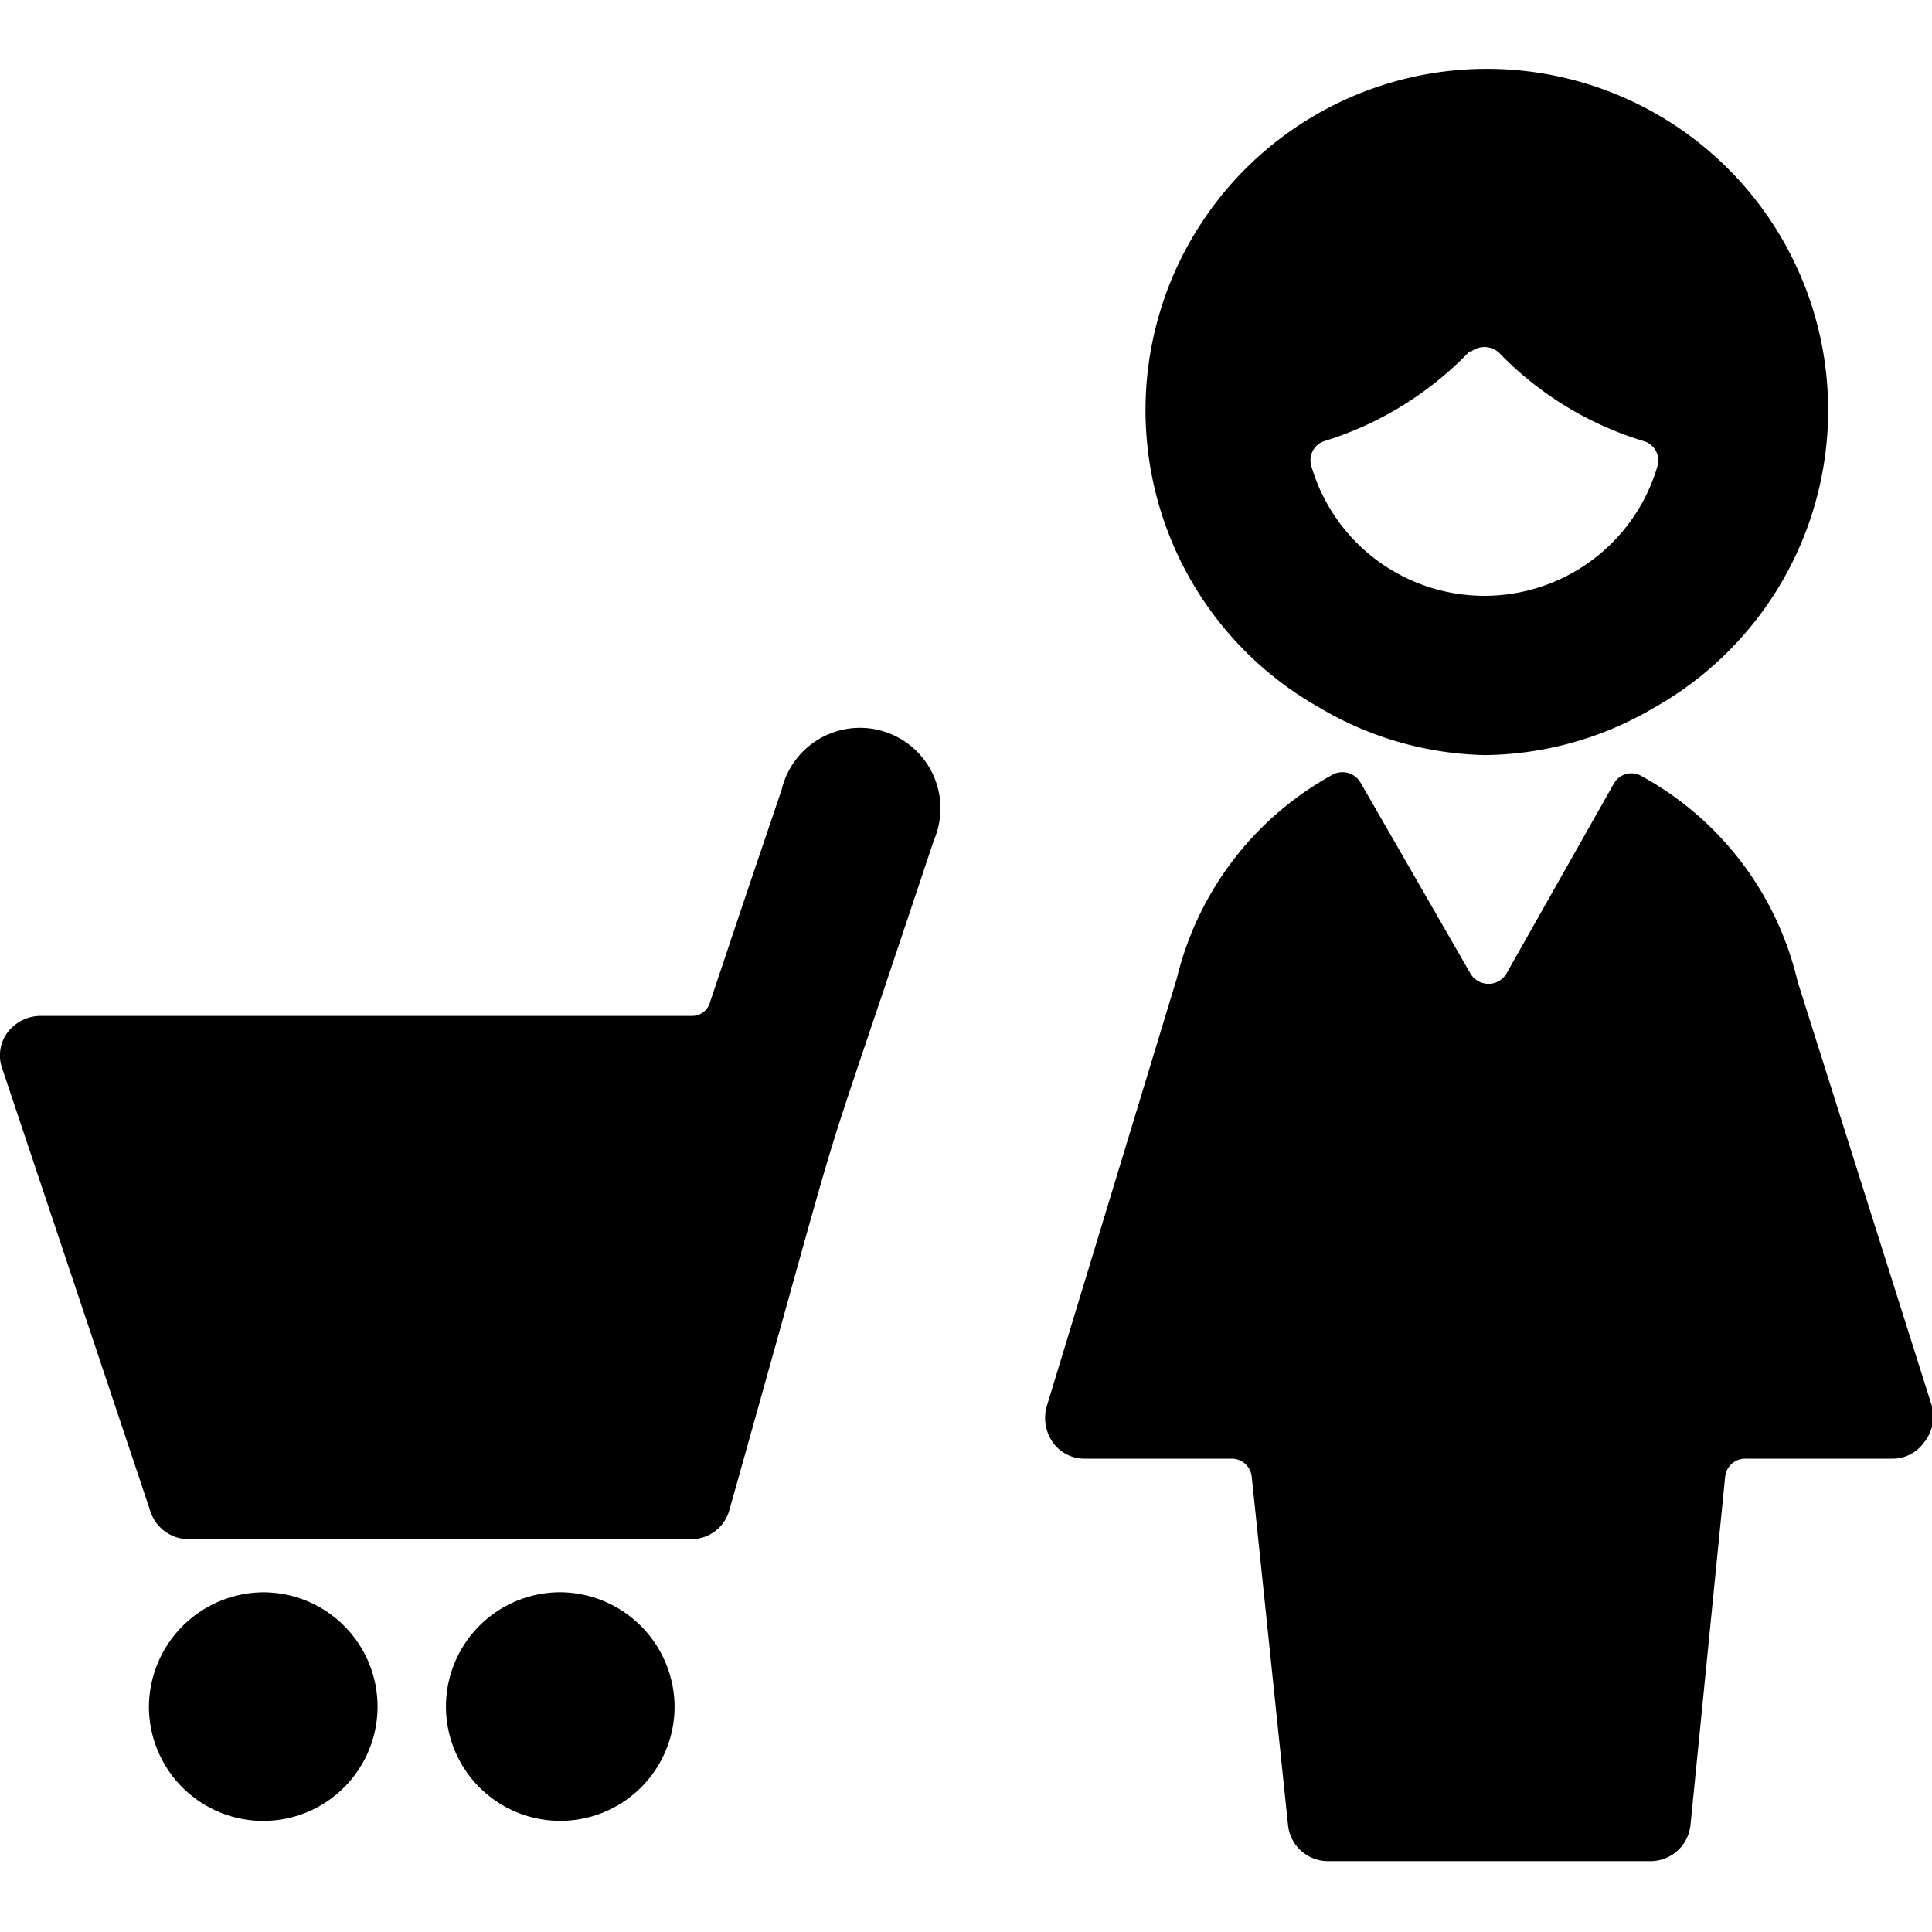
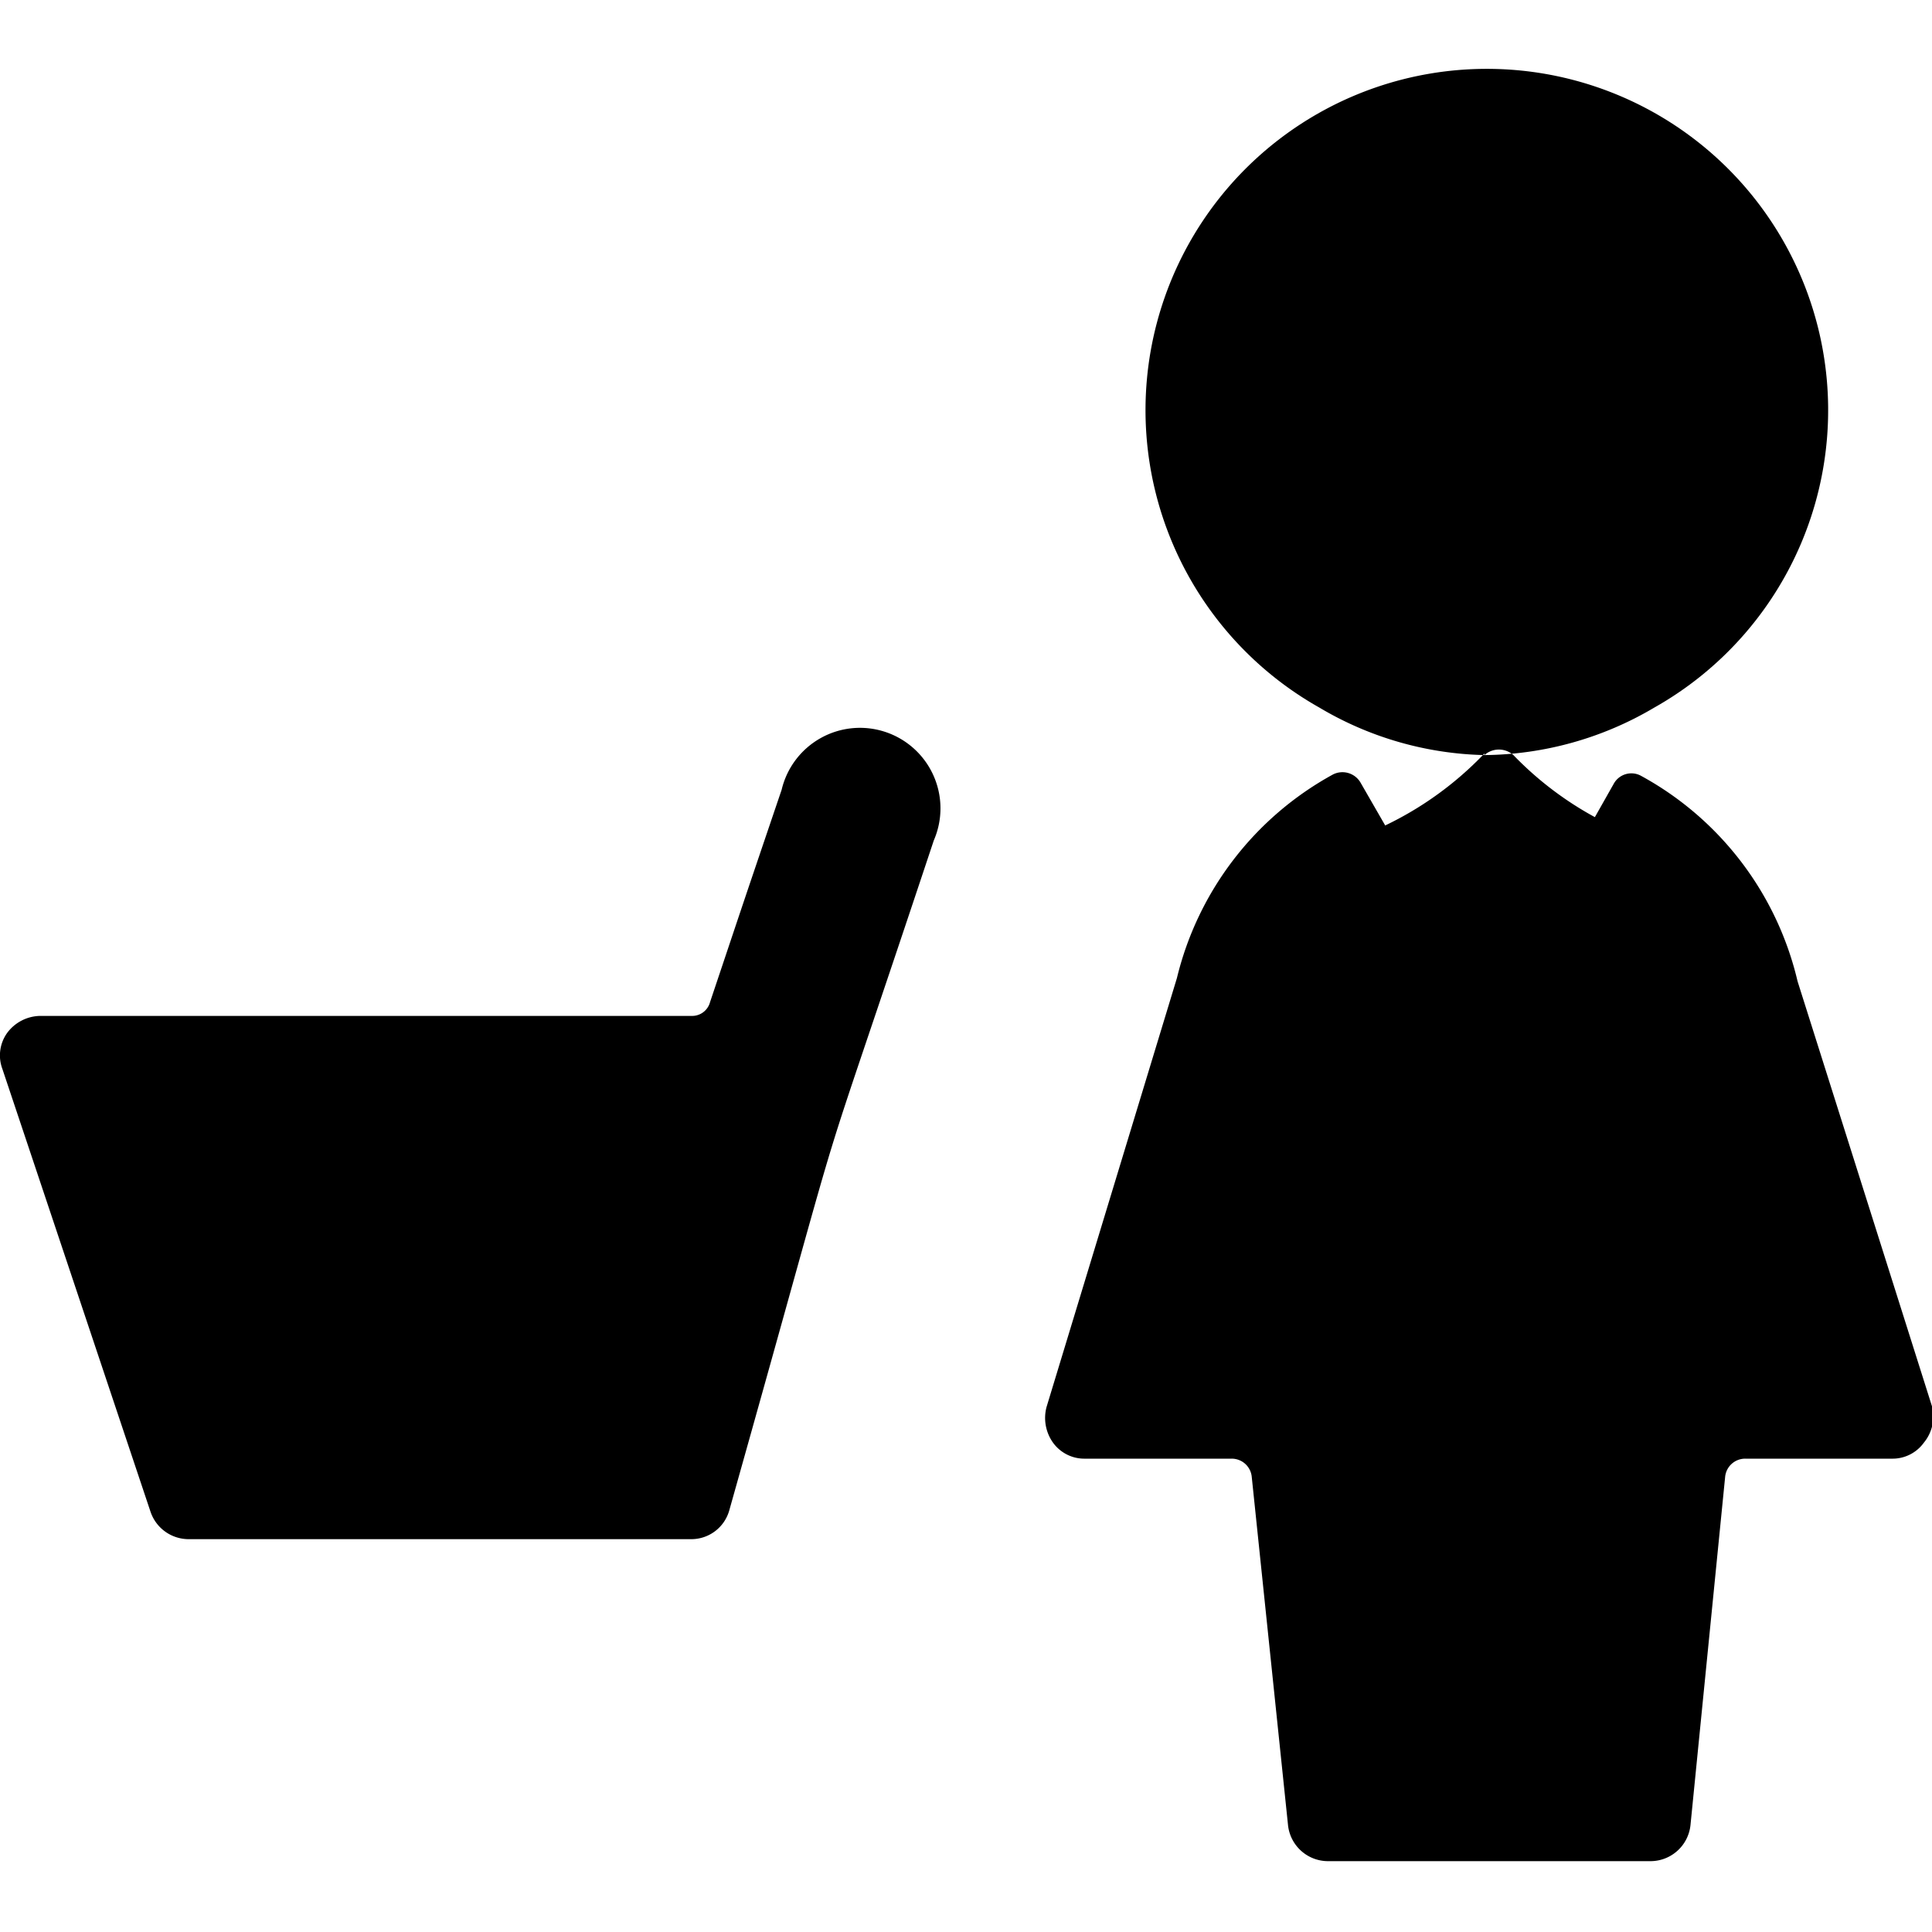
<svg xmlns="http://www.w3.org/2000/svg" viewBox="0 0 24 24">
  <g>
-     <path d="M3.27 19.78a1.43 1.43 0 0 0 -1.42 1.42 1.42 1.42 0 1 0 1.42 -1.42Z" fill="#000000" stroke-width="1" />
-     <path d="M7 19.78a1.42 1.42 0 1 0 1.38 1.42A1.43 1.43 0 0 0 7 19.78Z" fill="#000000" stroke-width="1" />
    <path d="M0.5 12.62a0.52 0.52 0 0 0 -0.41 0.21 0.48 0.48 0 0 0 -0.06 0.45l1.84 5.5a0.5 0.5 0 0 0 0.48 0.34h6.23a0.49 0.49 0 0 0 0.48 -0.36c1.69 -6 0.85 -3.24 2.54 -8.32a1 1 0 1 0 -1.89 -0.63c-0.58 1.71 -0.41 1.21 -0.89 2.64a0.23 0.23 0 0 1 -0.23 0.17Z" fill="#000000" stroke-width="1" />
    <path d="m24 17.47 -1.67 -5.28a3.93 3.93 0 0 0 -1.94 -2.55 0.25 0.25 0 0 0 -0.34 0.09l-1.34 2.37a0.26 0.26 0 0 1 -0.44 0L16.9 9.72a0.26 0.26 0 0 0 -0.34 -0.1 3.94 3.94 0 0 0 -1.94 2.53L13 17.48a0.53 0.53 0 0 0 0.08 0.44 0.48 0.48 0 0 0 0.4 0.2h1.82a0.25 0.25 0 0 1 0.25 0.23l0.45 4.32a0.5 0.5 0 0 0 0.5 0.45h4a0.5 0.5 0 0 0 0.5 -0.45l0.43 -4.32a0.25 0.25 0 0 1 0.25 -0.23h1.82a0.48 0.48 0 0 0 0.4 -0.2 0.51 0.51 0 0 0 0.1 -0.45Z" fill="#000000" stroke-width="1" />
-     <path d="M18.44 9.38a4.21 4.21 0 0 0 2.11 -0.59 4.24 4.24 0 1 0 -4.16 0 4.19 4.19 0 0 0 2.05 0.59Zm-0.18 -5a0.27 0.27 0 0 1 0.36 0 4.18 4.18 0 0 0 1.8 1.1 0.25 0.25 0 0 1 0.17 0.31 2.24 2.24 0 0 1 -4.3 0 0.25 0.25 0 0 1 0.16 -0.31 4.22 4.22 0 0 0 1.81 -1.12Z" fill="#000000" stroke-width="1" />
+     <path d="M18.44 9.38a4.21 4.21 0 0 0 2.11 -0.59 4.24 4.24 0 1 0 -4.16 0 4.19 4.19 0 0 0 2.05 0.59Za0.27 0.27 0 0 1 0.36 0 4.18 4.18 0 0 0 1.8 1.1 0.25 0.25 0 0 1 0.17 0.31 2.24 2.24 0 0 1 -4.3 0 0.25 0.25 0 0 1 0.16 -0.31 4.22 4.22 0 0 0 1.81 -1.12Z" fill="#000000" stroke-width="1" />
  </g>
</svg>